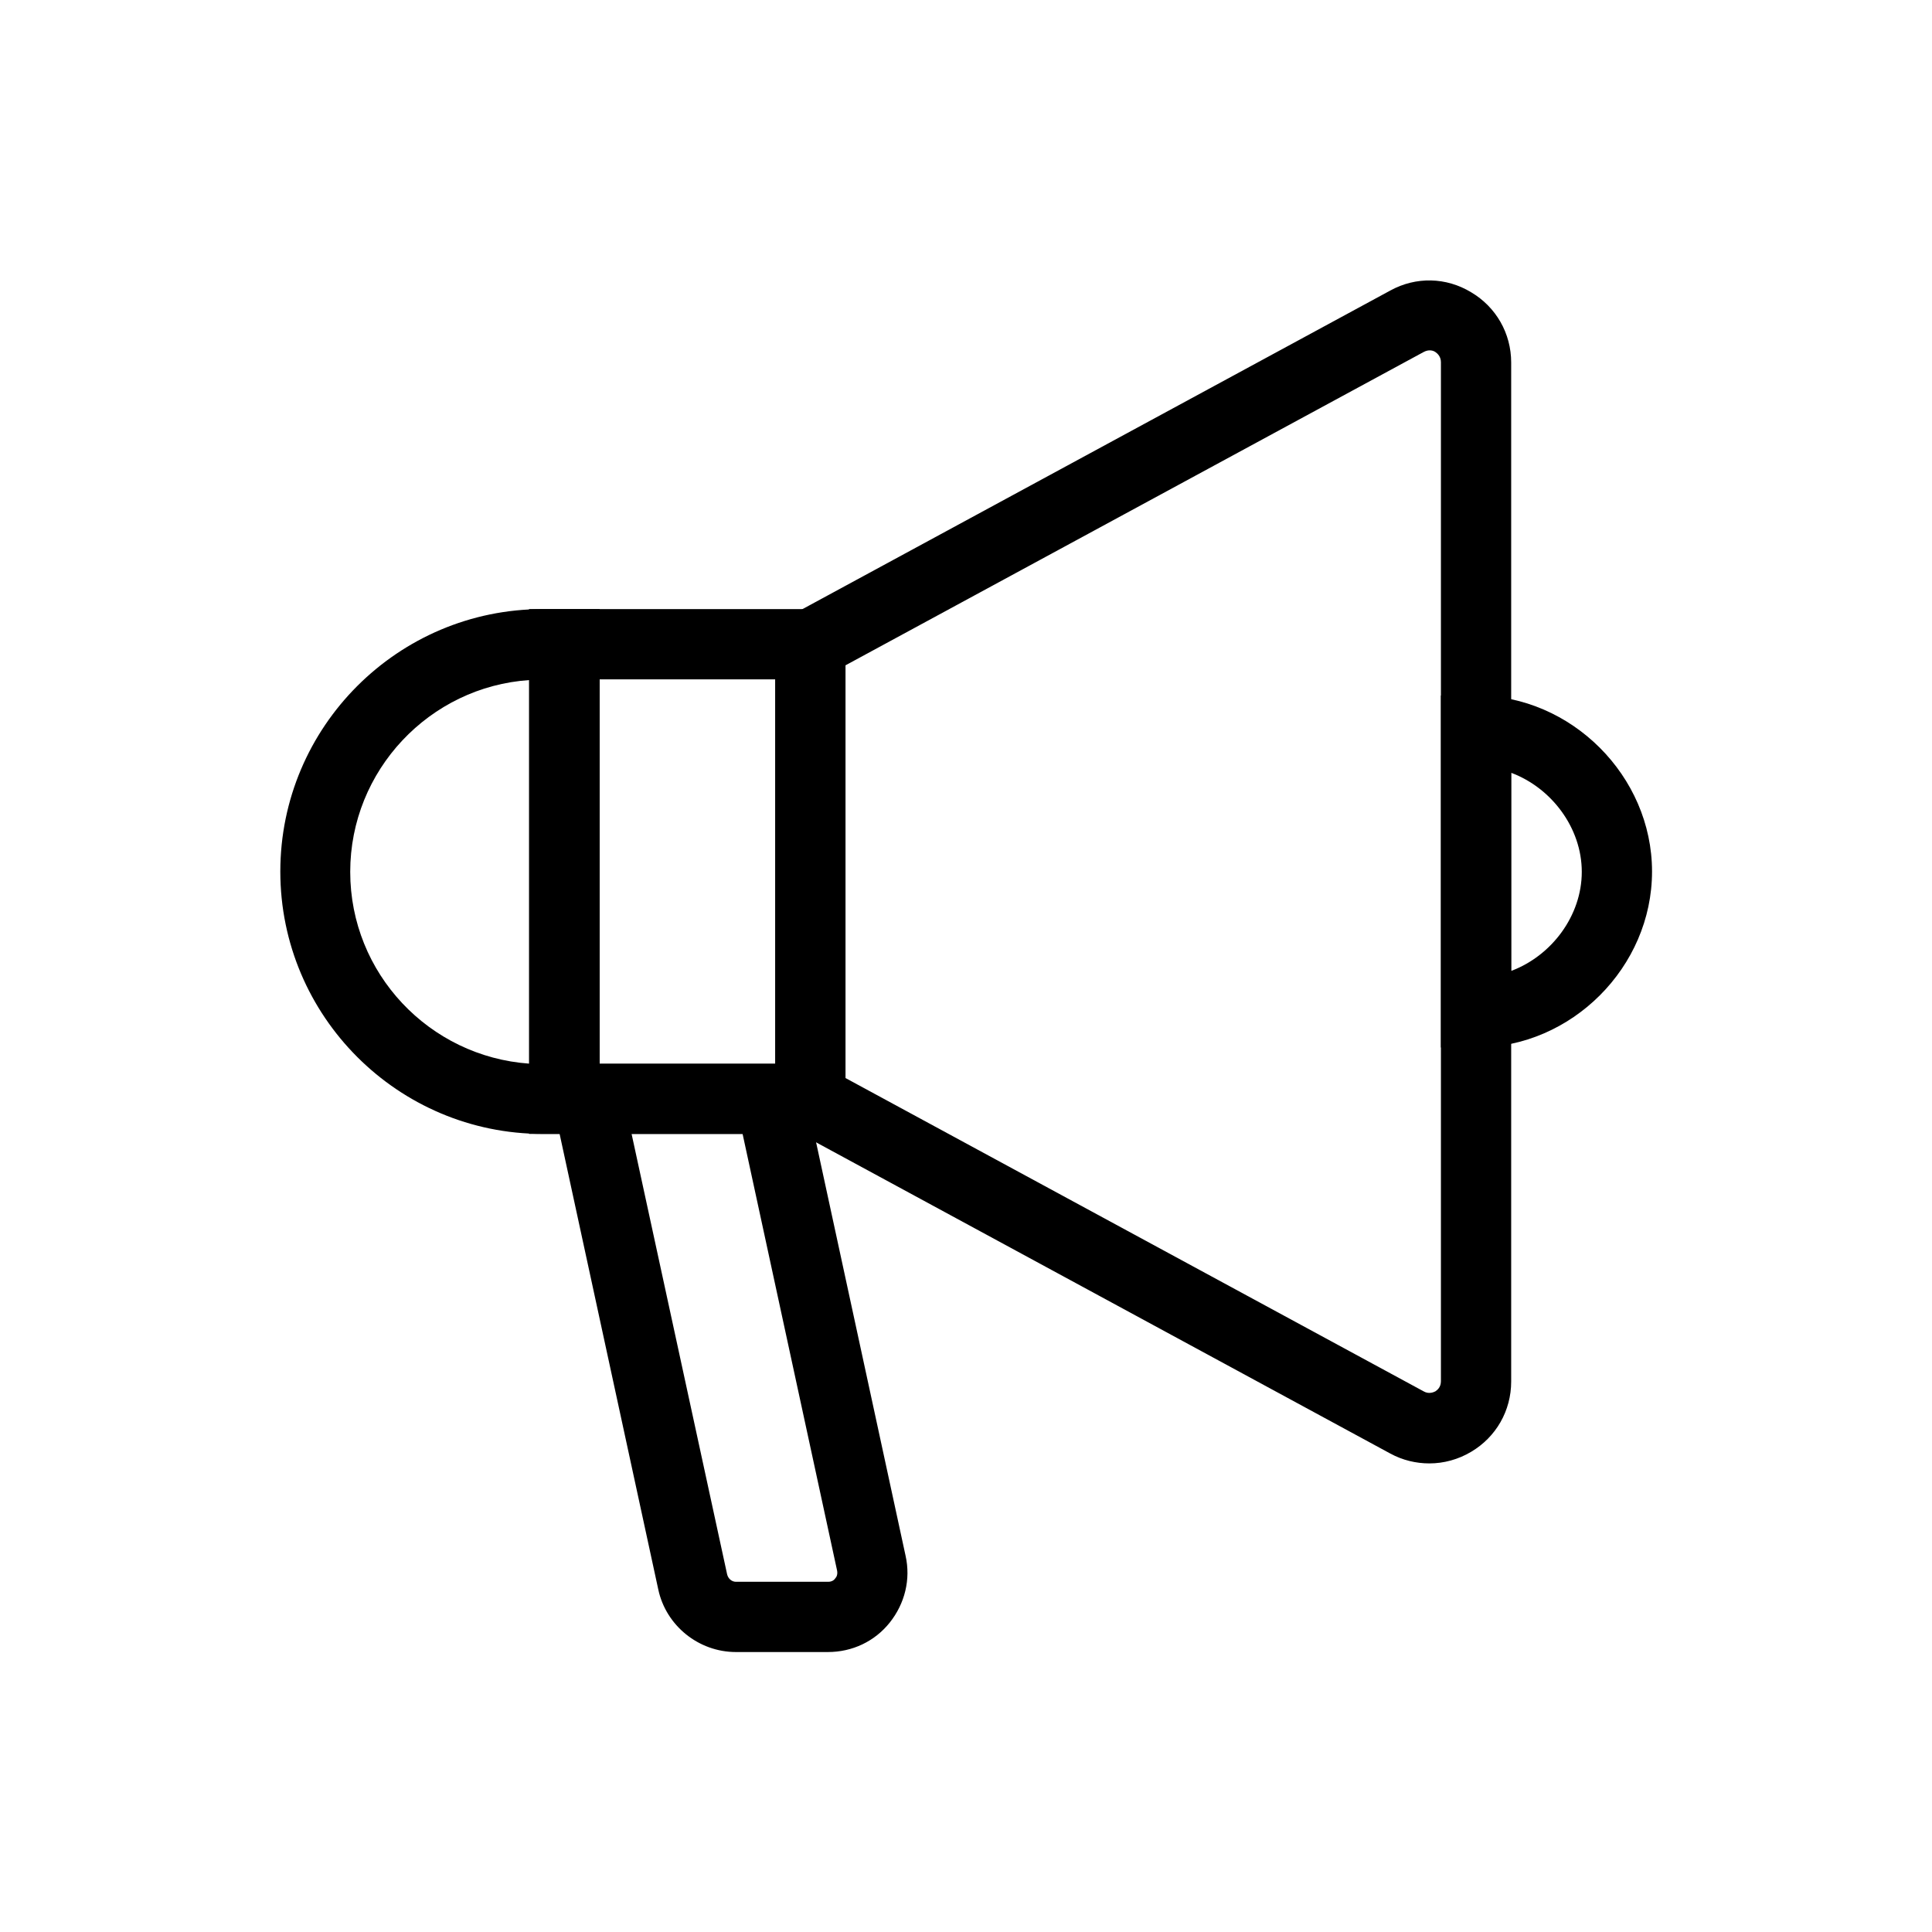
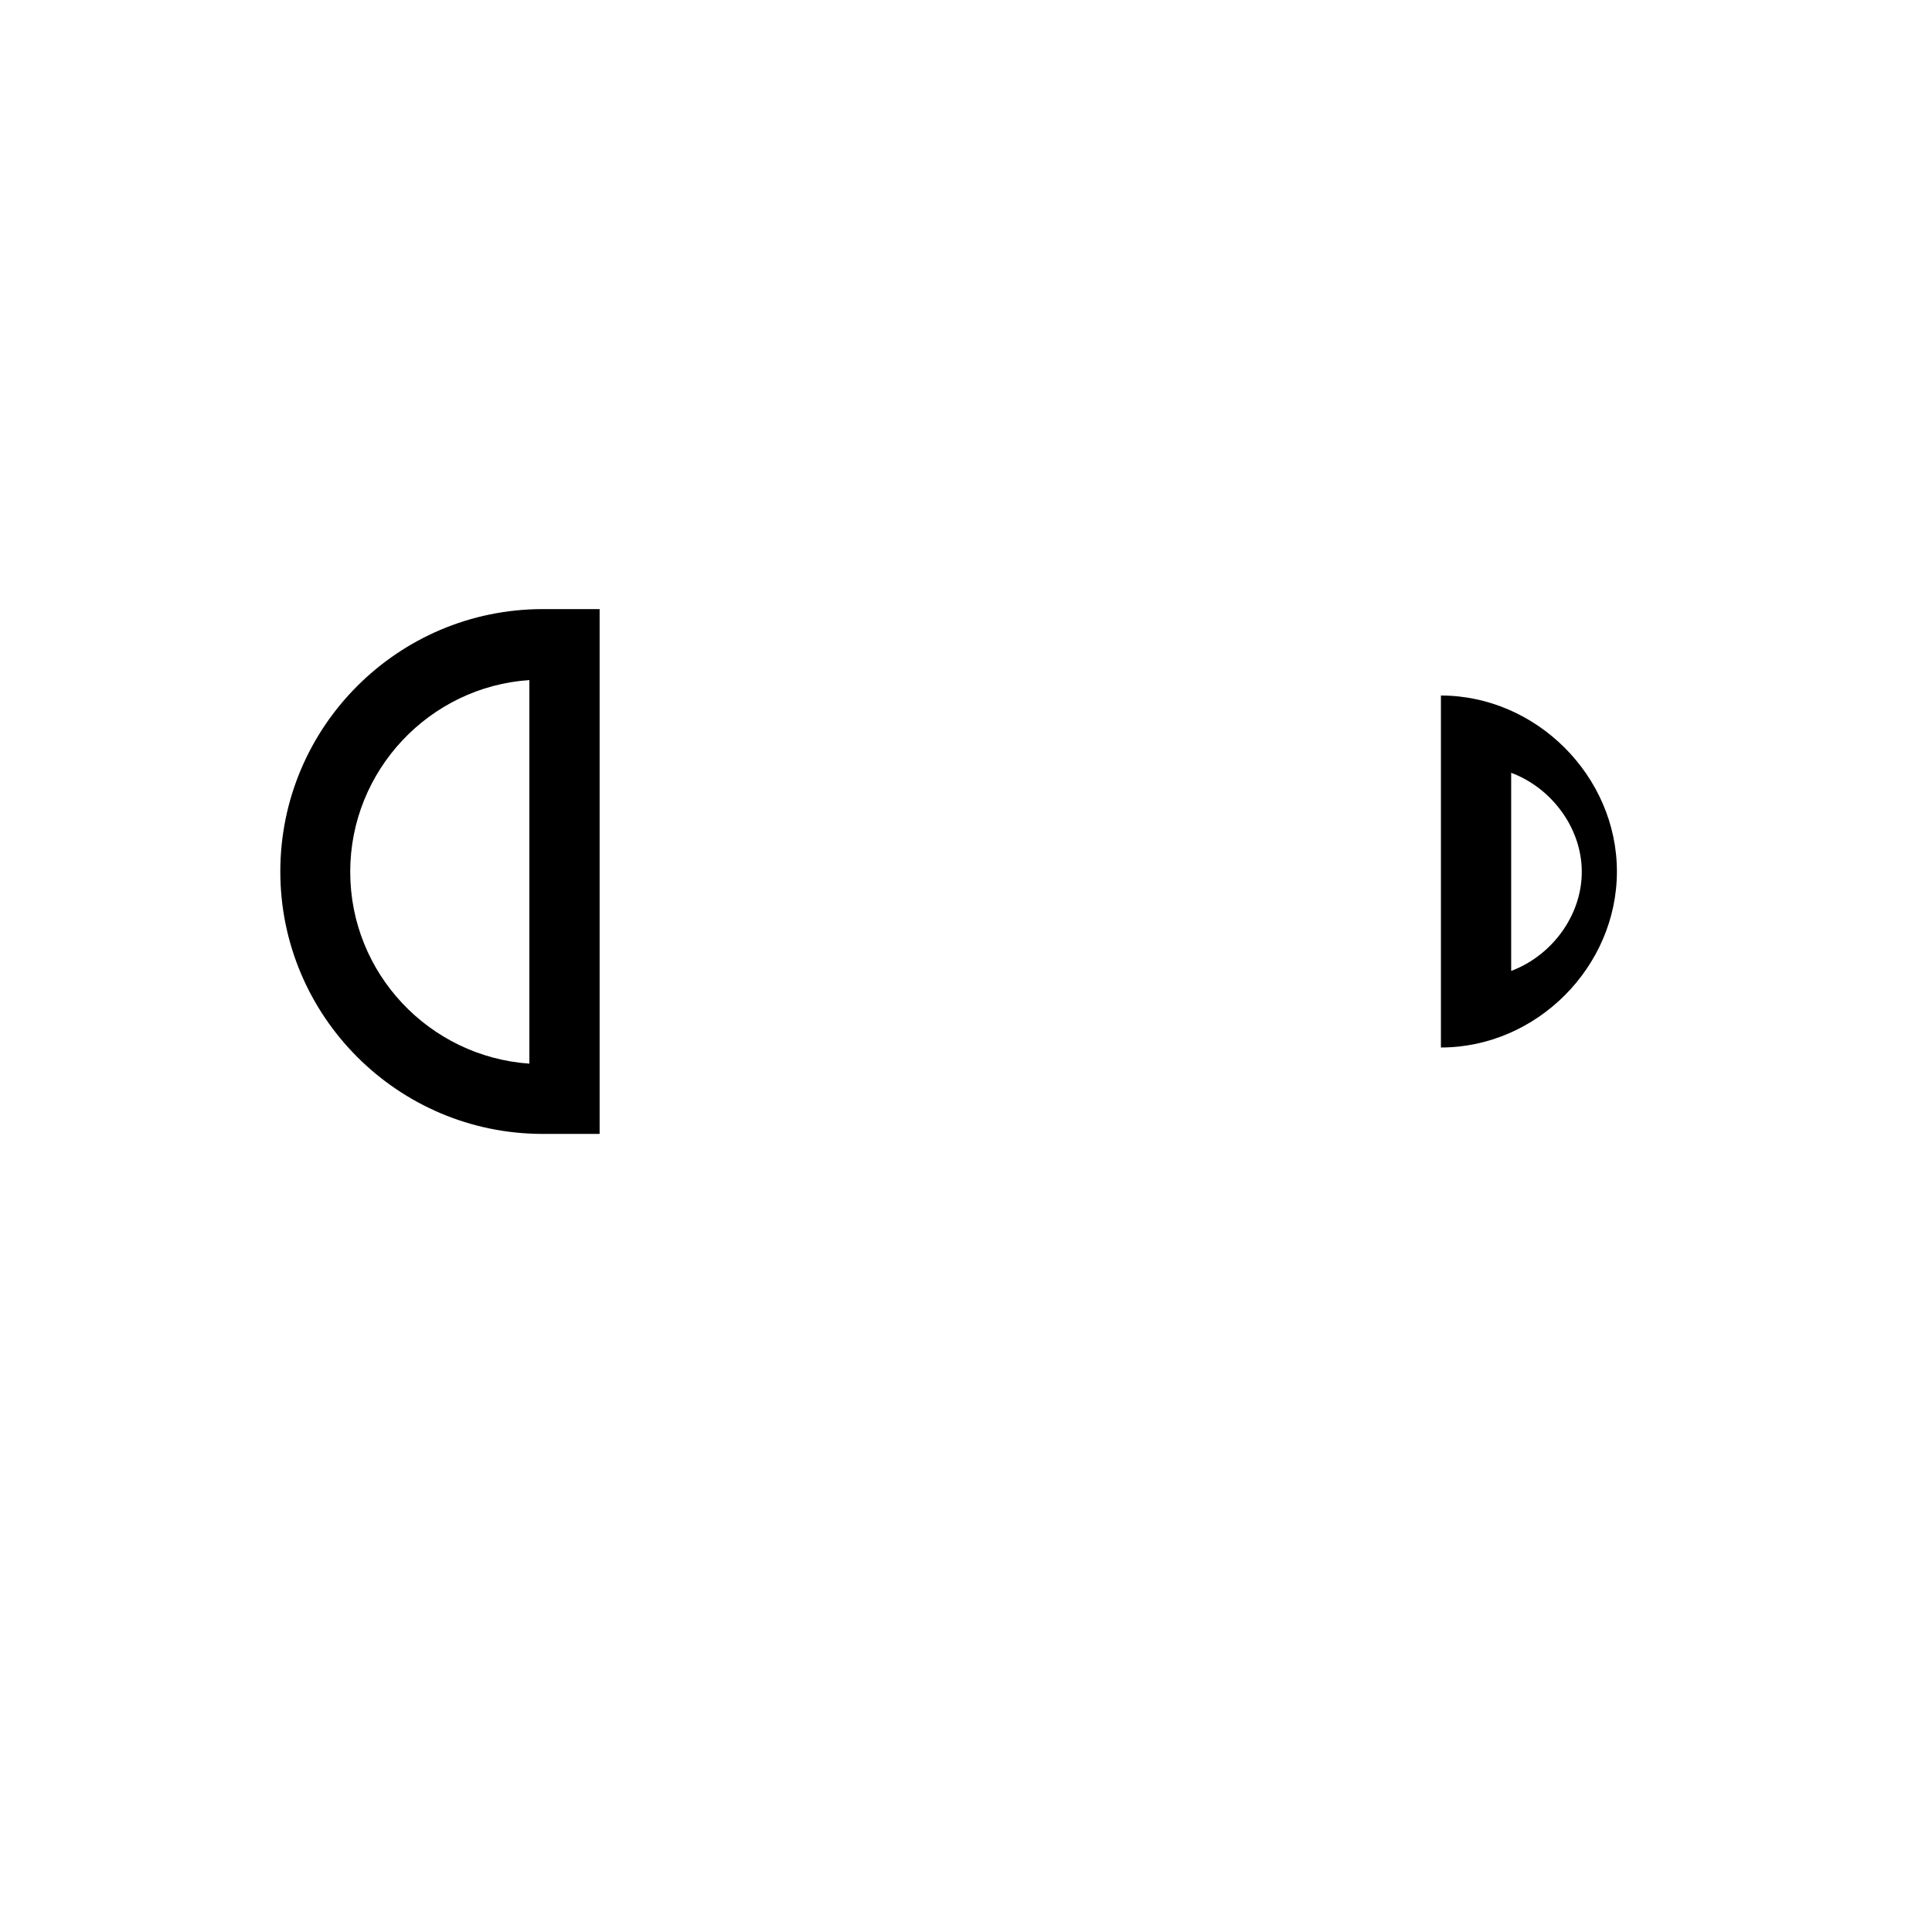
<svg xmlns="http://www.w3.org/2000/svg" id="Layer_2" data-name="Layer 2" viewBox="0 0 55 55">
  <defs>
    <style>
      .cls-1 {
        fill: none;
      }

      .cls-1, .cls-2 {
        stroke-width: 0px;
      }

      .cls-2 {
        fill: #000;
      }
    </style>
  </defs>
  <g id="Layer_1-2" data-name="Layer 1">
-     <rect class="cls-1" width="55" height="55" />
    <g>
      <path class="cls-2" d="M17.07,32.28h-1.62c-4.12,0-7.47-3.35-7.47-7.47s3.35-7.47,7.47-7.47h1.62v14.94ZM15.07,19.36c-2.84.19-5.1,2.57-5.1,5.46s2.25,5.26,5.1,5.46v-10.92Z" />
-       <path class="cls-2" d="M24.06,32.28h-9v-14.94h9v14.94ZM17.07,30.28h5v-10.94h-5v10.94Z" />
-       <path class="cls-2" d="M40.69,41.66c-.38,0-.76-.09-1.11-.28l-17.51-9.49v-14.13l17.51-9.49c.73-.4,1.59-.38,2.3.05.71.42,1.14,1.17,1.14,2v29.01c0,.83-.43,1.58-1.14,2-.37.22-.78.33-1.19.33ZM40.53,39.61c.14.08.27.03.33,0,.06-.04.16-.12.16-.29V10.31c0-.16-.1-.25-.16-.29-.06-.04-.18-.08-.33,0l-16.46,8.92v11.75l16.46,8.92Z" />
-       <path class="cls-2" d="M20.95,47.03c-1.06,0-1.99-.75-2.21-1.78l-3.24-14.96h7.25l3.03,14c.15.67-.02,1.36-.45,1.9-.43.54-1.07.84-1.76.84h-2.63ZM17.98,32.28l2.72,12.54c.03.12.13.21.25.21h2.63c.1,0,.17-.05.2-.1.04-.04.07-.12.05-.22l-2.69-12.43h-3.16Z" />
-       <path class="cls-2" d="M42.02,29.82h-1v-10.02h1c2.71,0,5.01,2.29,5.01,5.01s-2.29,5.01-5.01,5.01ZM43.02,21.99v5.65c1.15-.43,2.01-1.57,2.01-2.82s-.86-2.39-2.01-2.82Z" />
+       <path class="cls-2" d="M42.02,29.82h-1v-10.02c2.71,0,5.01,2.29,5.01,5.01s-2.29,5.01-5.01,5.01ZM43.02,21.99v5.65c1.15-.43,2.01-1.57,2.01-2.82s-.86-2.39-2.01-2.82Z" />
    </g>
  </g>
</svg>